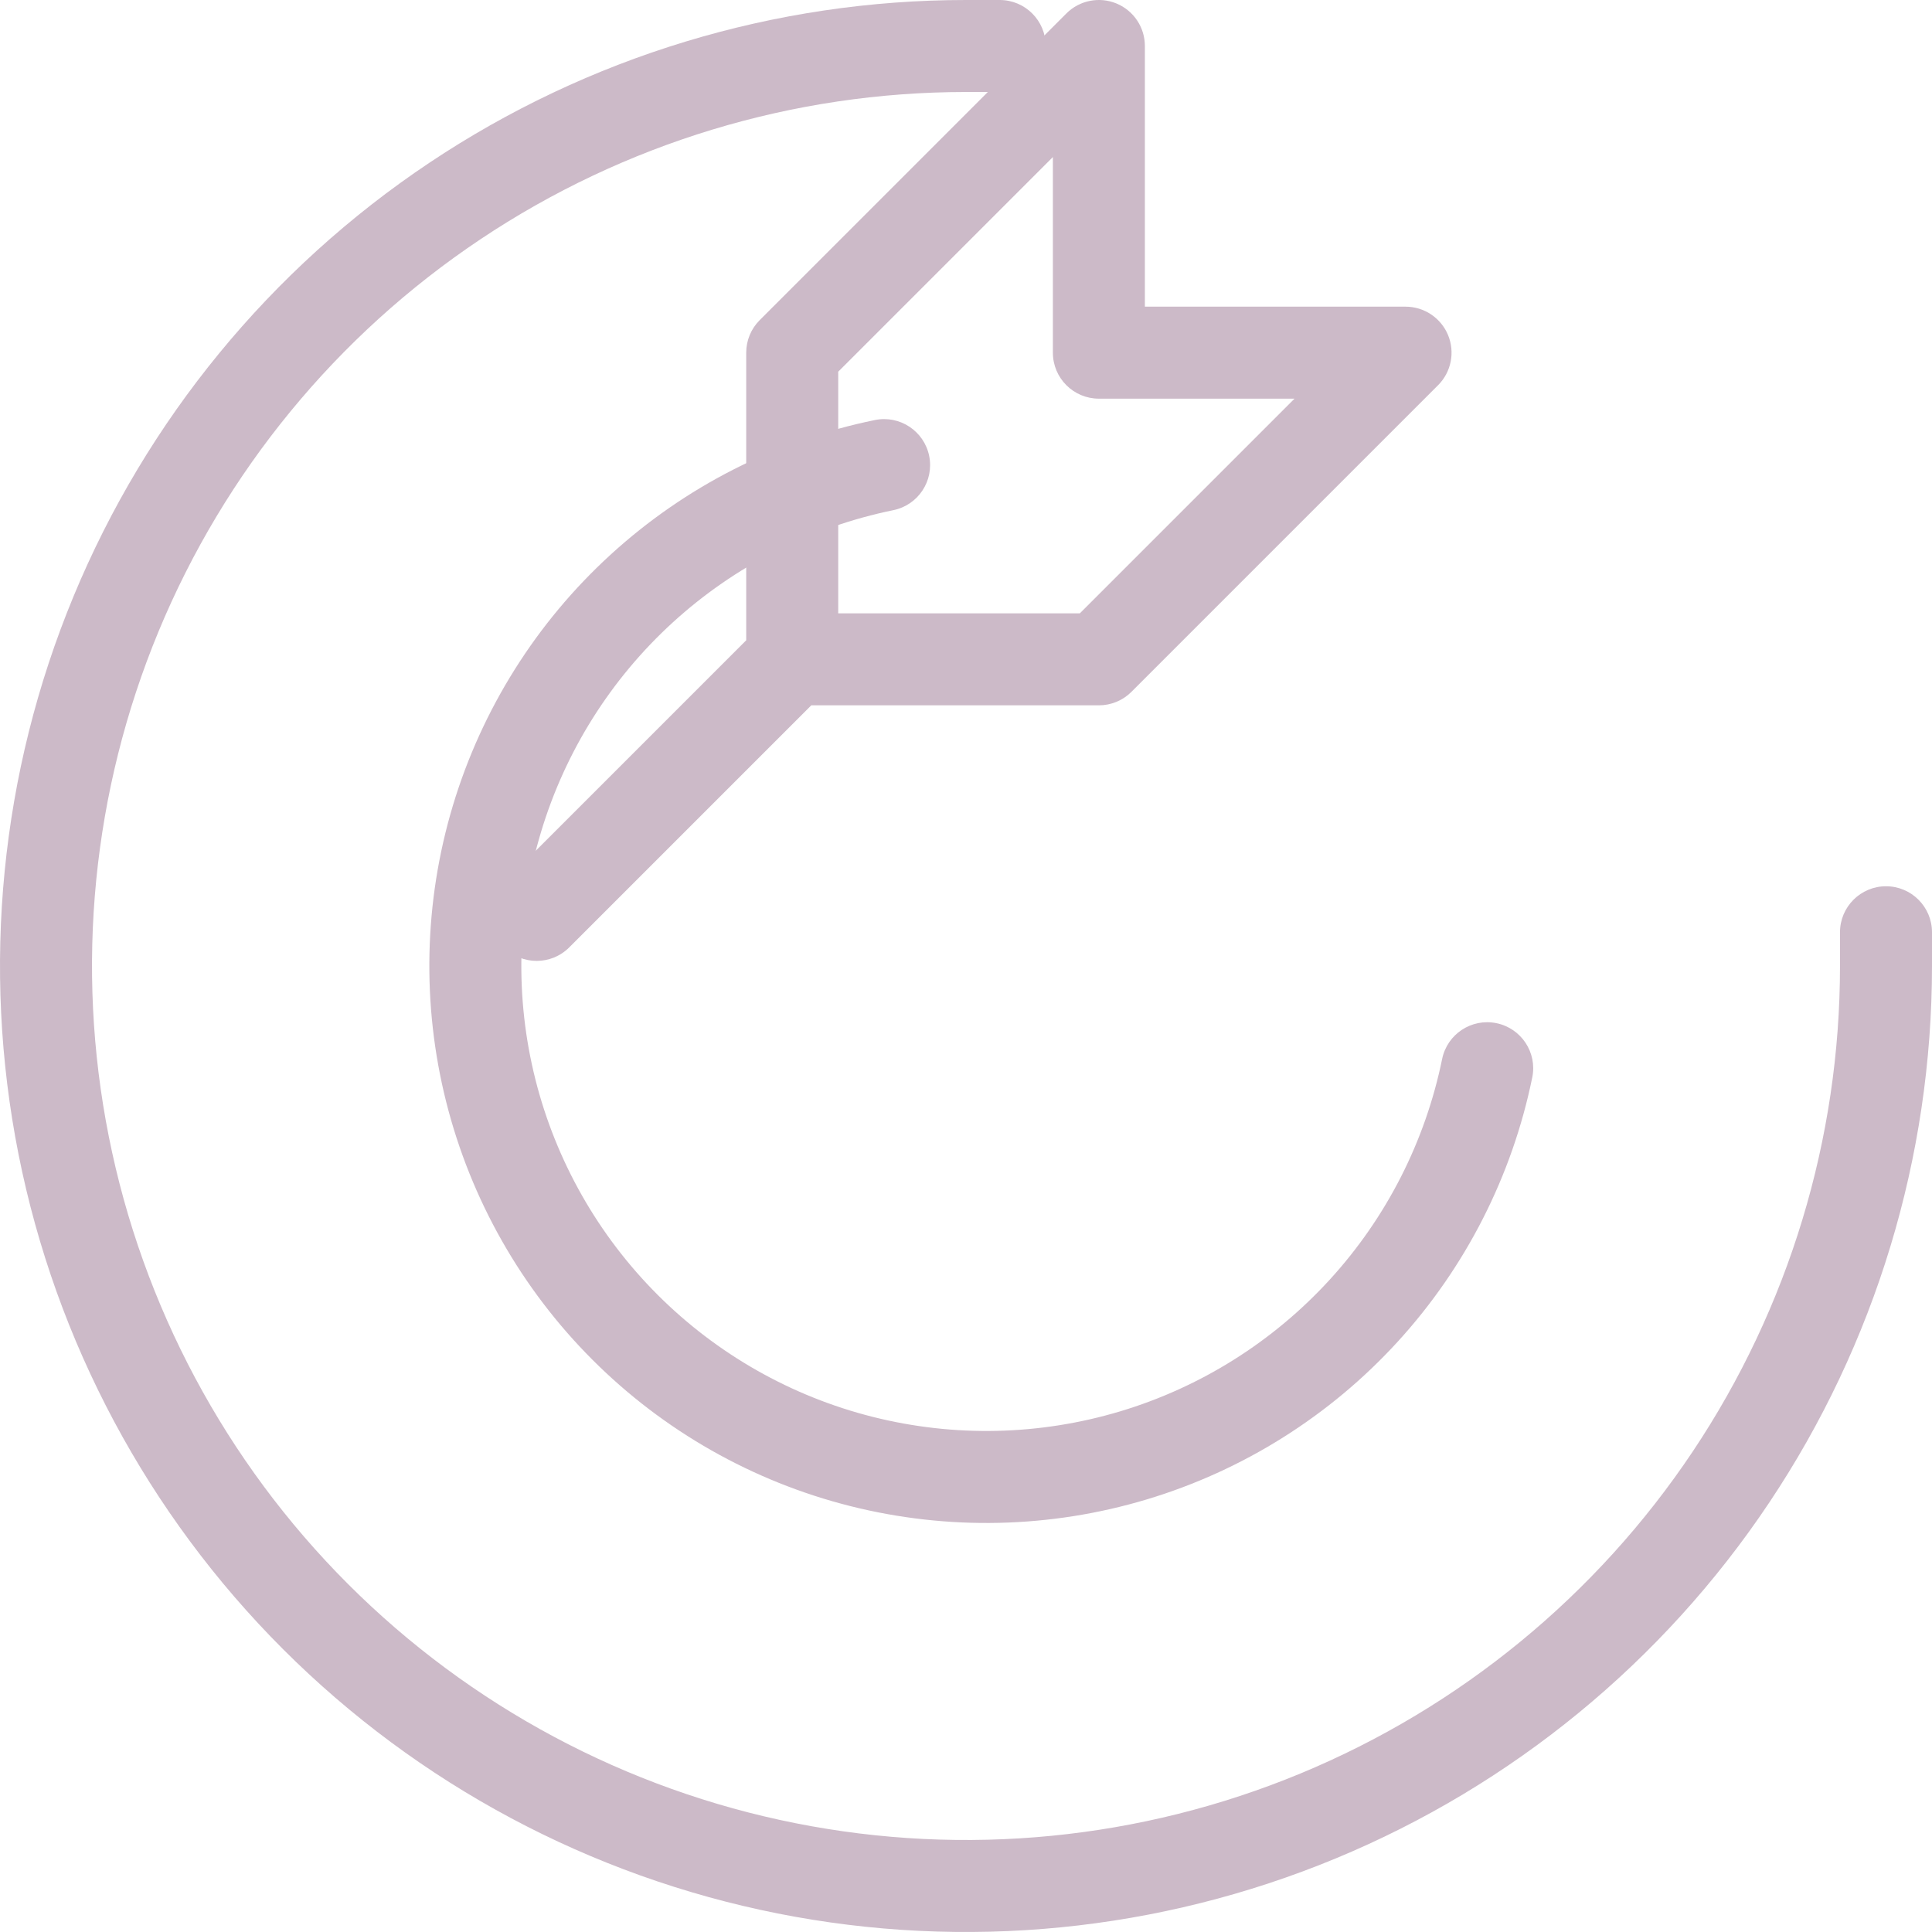
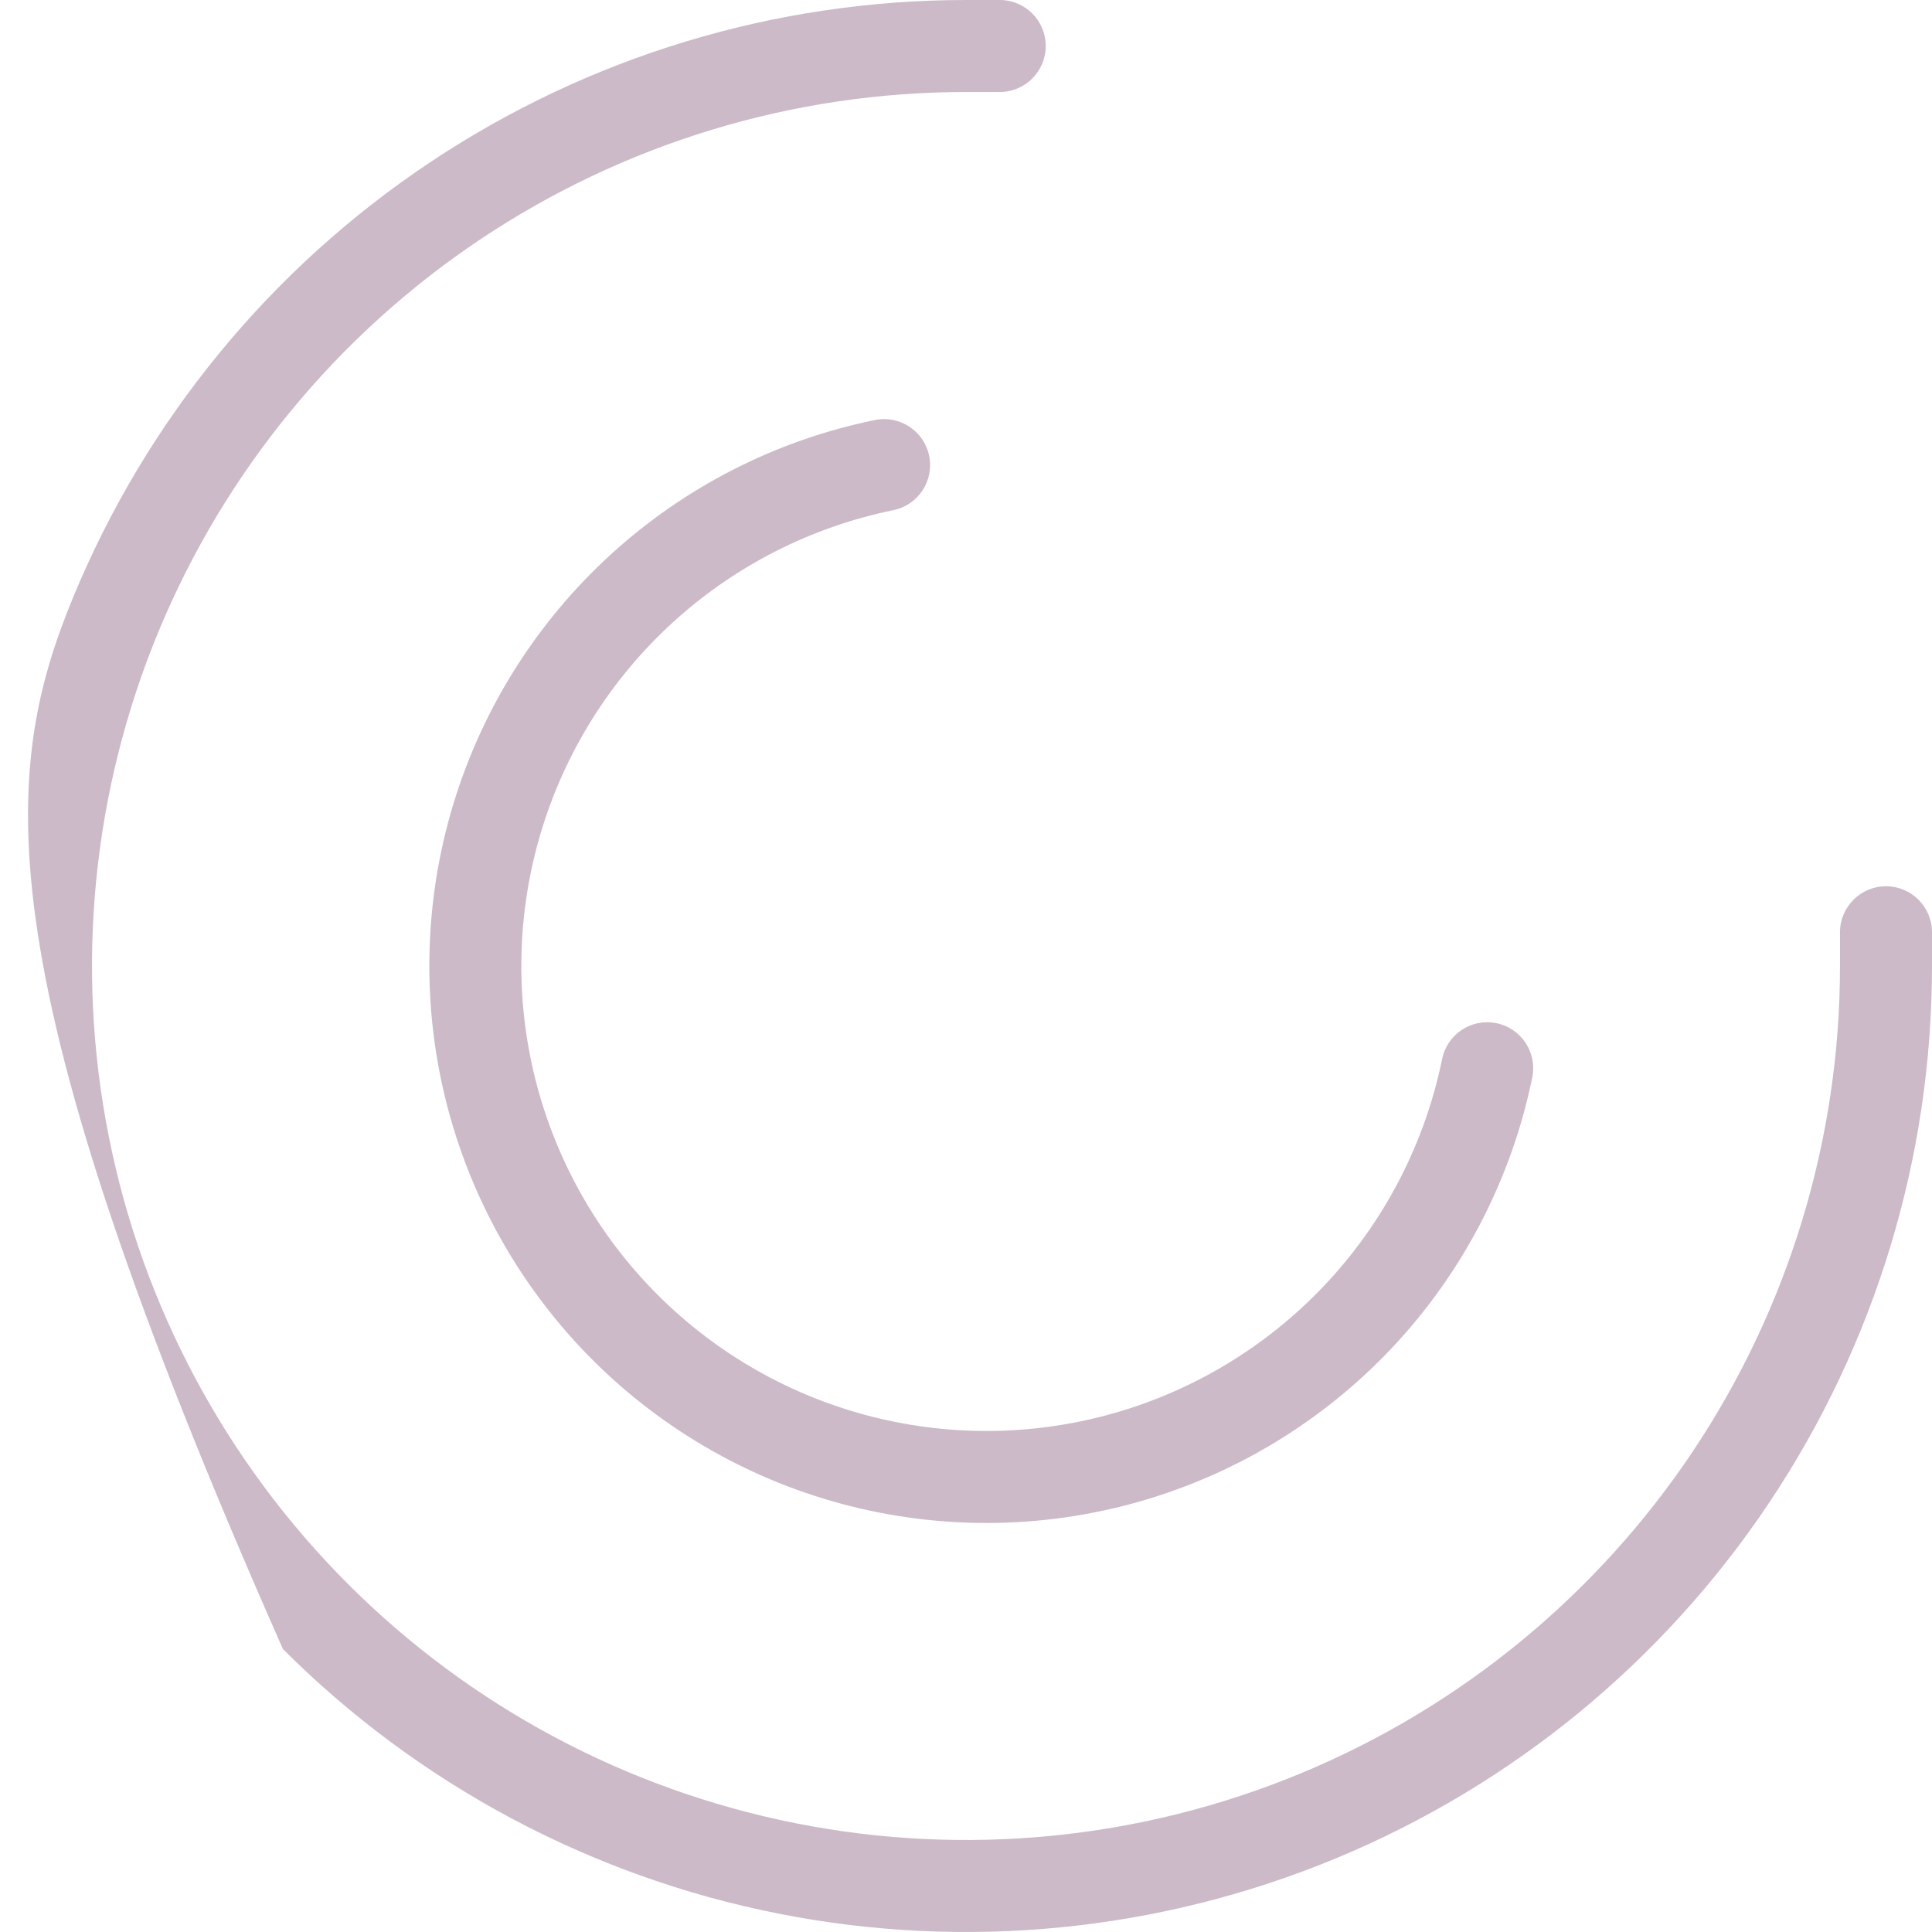
<svg xmlns="http://www.w3.org/2000/svg" width="63" height="63" viewBox="0 0 63 63" fill="none">
-   <path fill-rule="evenodd" clip-rule="evenodd" d="M36.407 0.114C36.968 0.346 37.333 0.893 37.333 1.5V10H45.833C46.44 10 46.987 10.366 47.219 10.926C47.451 11.486 47.323 12.132 46.894 12.561L36.894 22.561C36.613 22.842 36.231 23 35.833 23H26.455L18.561 30.894C17.975 31.48 17.025 31.48 16.439 30.894C15.854 30.308 15.854 29.358 16.439 28.773L24.333 20.879V11.5C24.333 11.102 24.491 10.721 24.773 10.439L34.773 0.439C35.202 0.01 35.847 -0.118 36.407 0.114ZM27.333 20H35.212L42.212 13H35.833C35.005 13 34.333 12.329 34.333 11.5V5.121L27.333 12.121V20Z" fill="#CCBAC8" />
-   <path fill-rule="evenodd" clip-rule="evenodd" d="M13.999 5.309C19.18 1.847 25.27 0 31.5 0H32.6C33.428 0 34.1 0.672 34.1 1.5C34.1 2.328 33.428 3 32.6 3H31.5C25.863 3 20.353 4.671 15.666 7.803C10.979 10.935 7.327 15.386 5.169 20.593C3.012 25.801 2.448 31.532 3.548 37.06C4.647 42.589 7.362 47.667 11.348 51.653C15.333 55.638 20.412 58.353 25.94 59.452C31.468 60.552 37.199 59.988 42.407 57.831C47.614 55.673 52.065 52.02 55.197 47.334C58.328 42.647 60 37.137 60 31.5V30.4C60 29.572 60.672 28.9 61.5 28.9C62.328 28.9 63 29.572 63 30.4V31.5C63 37.73 61.153 43.82 57.691 49C54.23 54.181 49.31 58.218 43.554 60.602C37.799 62.986 31.465 63.61 25.355 62.395C19.244 61.179 13.632 58.179 9.226 53.774C4.821 49.368 1.821 43.756 0.605 37.645C-0.61 31.535 0.014 25.201 2.398 19.445C4.782 13.69 8.819 8.77 13.999 5.309Z" fill="#CCBAC8" />
+   <path fill-rule="evenodd" clip-rule="evenodd" d="M13.999 5.309C19.18 1.847 25.27 0 31.5 0H32.6C33.428 0 34.1 0.672 34.1 1.5C34.1 2.328 33.428 3 32.6 3H31.5C25.863 3 20.353 4.671 15.666 7.803C10.979 10.935 7.327 15.386 5.169 20.593C3.012 25.801 2.448 31.532 3.548 37.06C4.647 42.589 7.362 47.667 11.348 51.653C15.333 55.638 20.412 58.353 25.94 59.452C31.468 60.552 37.199 59.988 42.407 57.831C47.614 55.673 52.065 52.02 55.197 47.334C58.328 42.647 60 37.137 60 31.5V30.4C60 29.572 60.672 28.9 61.5 28.9C62.328 28.9 63 29.572 63 30.4V31.5C63 37.73 61.153 43.82 57.691 49C54.23 54.181 49.31 58.218 43.554 60.602C37.799 62.986 31.465 63.61 25.355 62.395C19.244 61.179 13.632 58.179 9.226 53.774C-0.61 31.535 0.014 25.201 2.398 19.445C4.782 13.69 8.819 8.77 13.999 5.309Z" fill="#CCBAC8" />
  <path fill-rule="evenodd" clip-rule="evenodd" d="M30.299 14.866C30.465 15.678 29.941 16.471 29.129 16.636C26.445 17.185 23.96 18.451 21.937 20.298C19.914 22.146 18.43 24.508 17.642 27.131C16.853 29.755 16.79 32.544 17.459 35.2C18.129 37.857 19.505 40.283 21.442 42.22C23.38 44.158 25.805 45.534 28.462 46.203C31.119 46.872 33.907 46.809 36.531 46.021C39.155 45.233 41.516 43.748 43.364 41.725C45.212 39.703 46.477 37.217 47.026 34.533C47.192 33.721 47.984 33.198 48.796 33.364C49.608 33.53 50.131 34.322 49.965 35.134C49.308 38.349 47.792 41.326 45.579 43.749C43.365 46.172 40.537 47.95 37.394 48.894C34.252 49.838 30.912 49.914 27.729 49.112C24.547 48.311 21.641 46.662 19.321 44.342C17 42.021 15.352 39.115 14.55 35.933C13.749 32.751 13.824 29.411 14.768 26.268C15.713 23.125 17.491 20.297 19.914 18.084C22.336 15.87 25.314 14.354 28.529 13.697C29.34 13.531 30.133 14.055 30.299 14.866Z" fill="#CCBAC8" />
</svg>